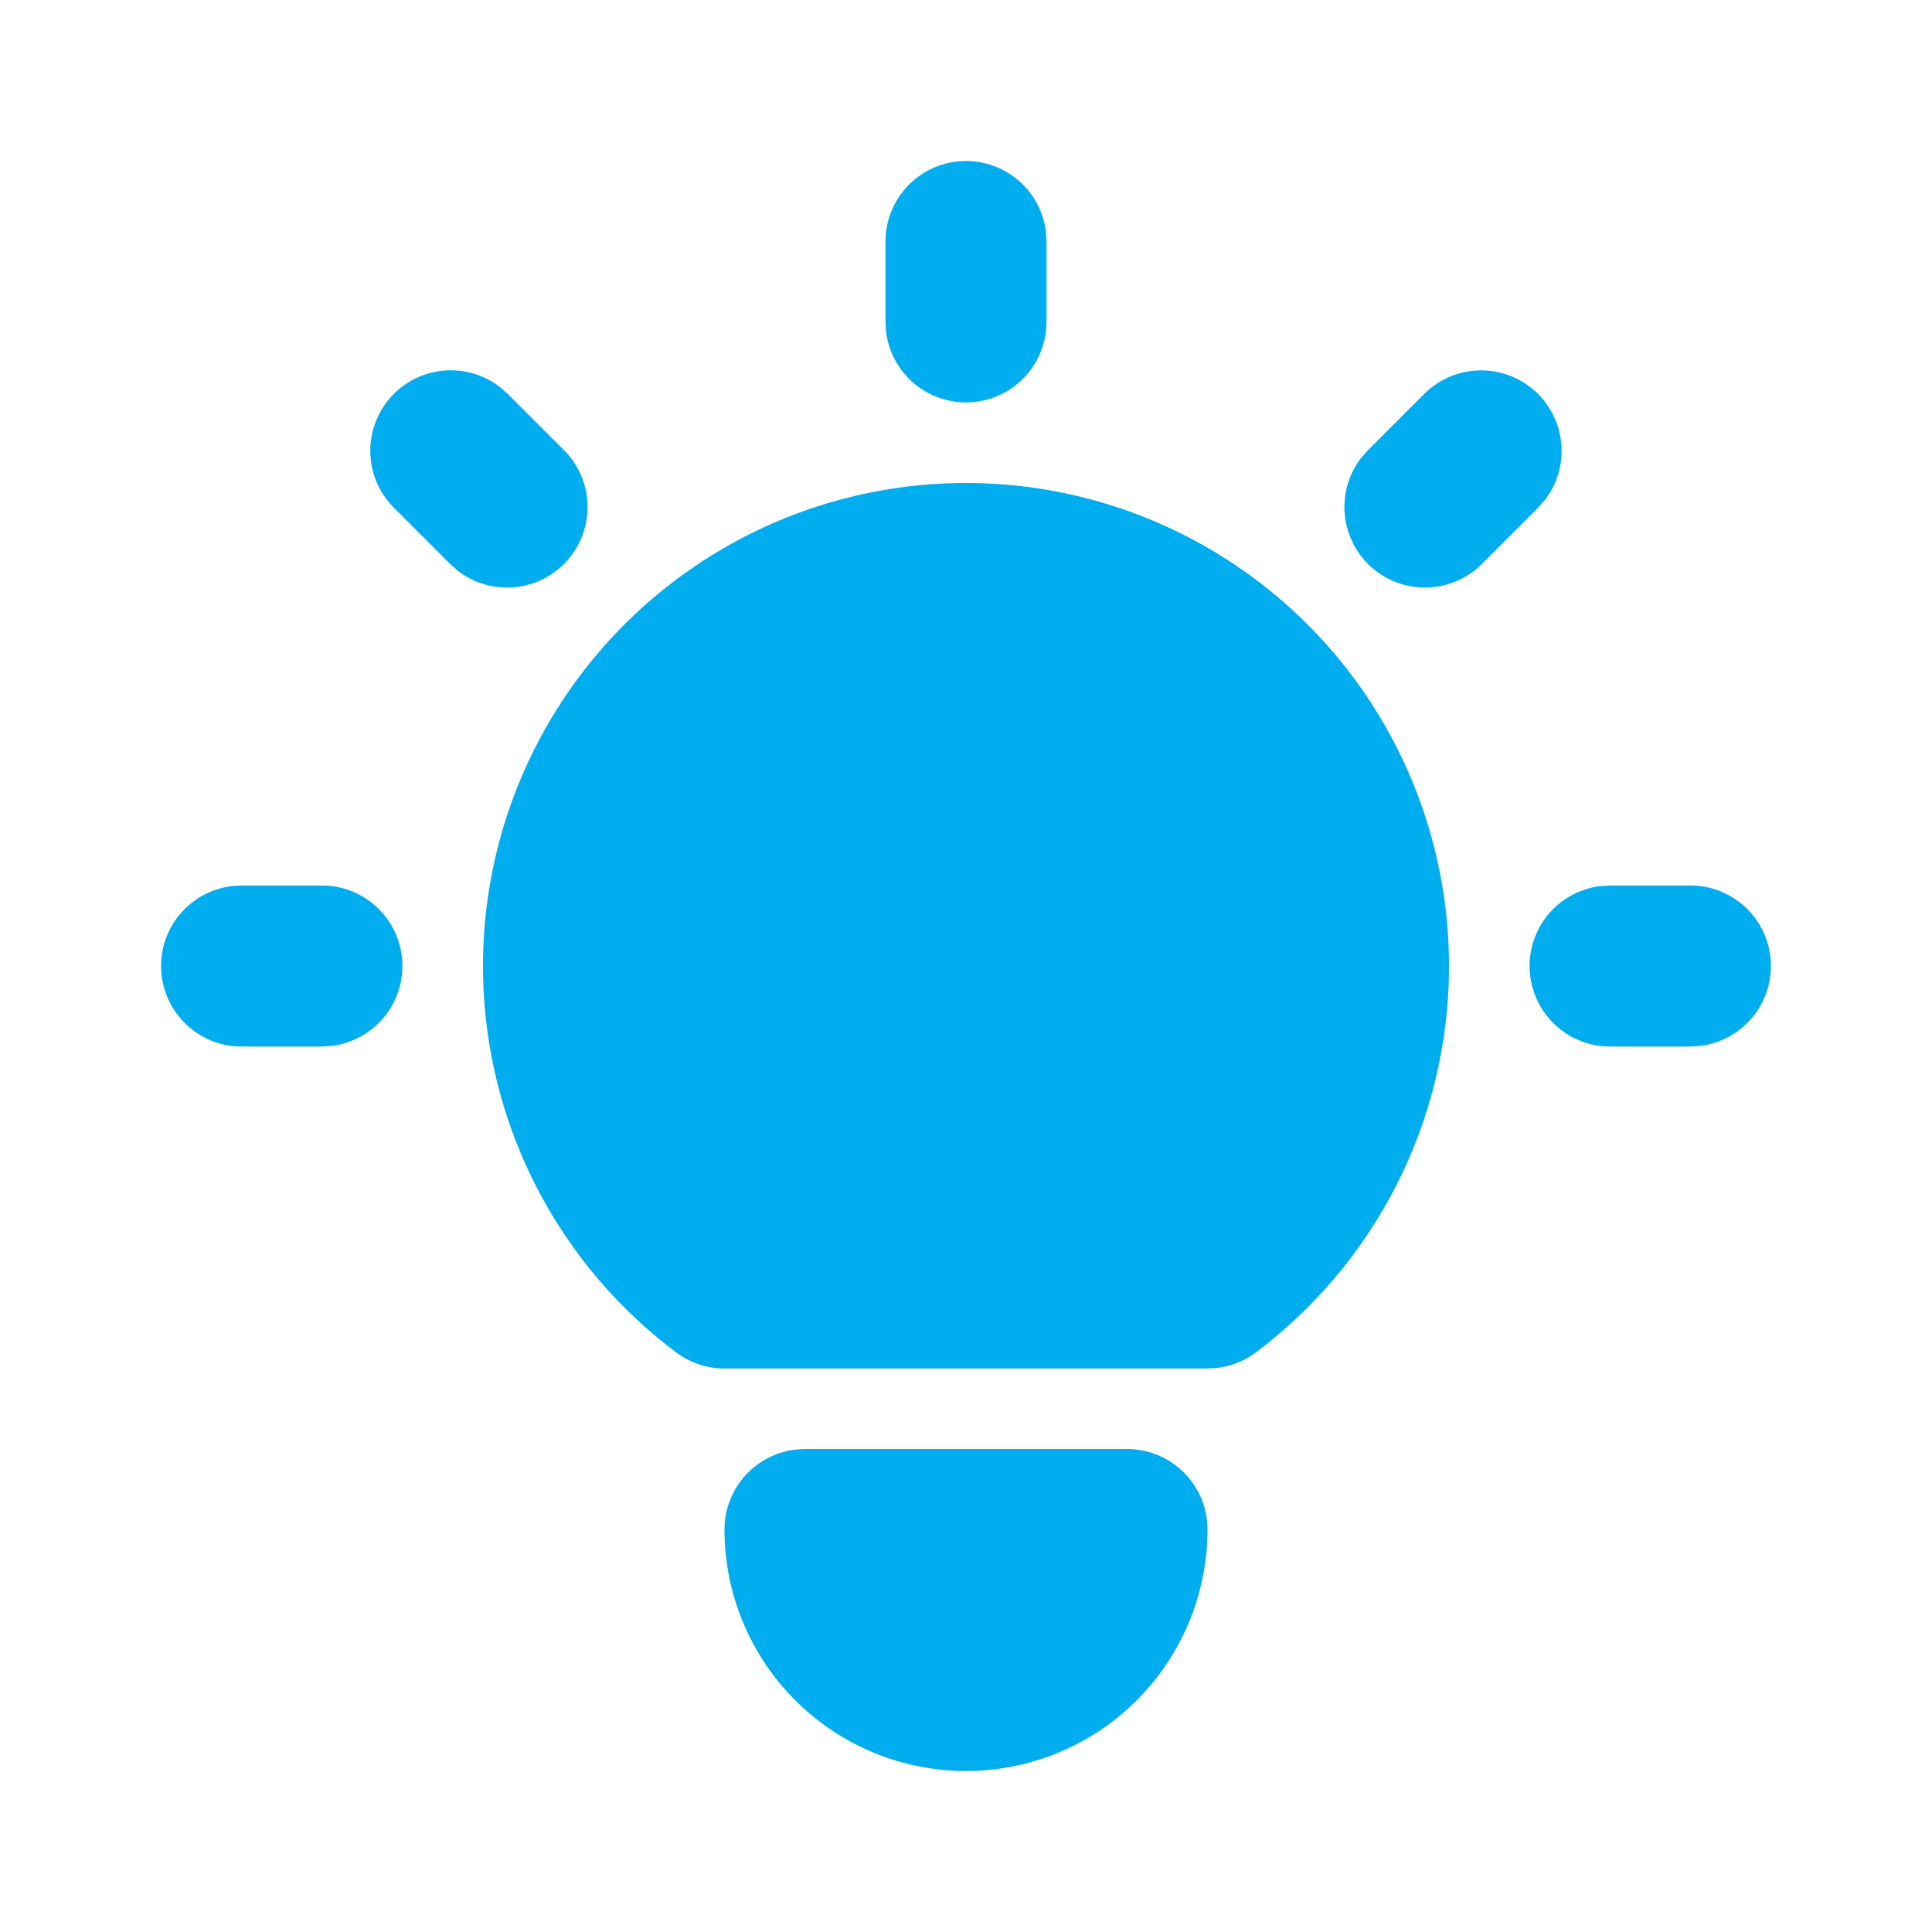
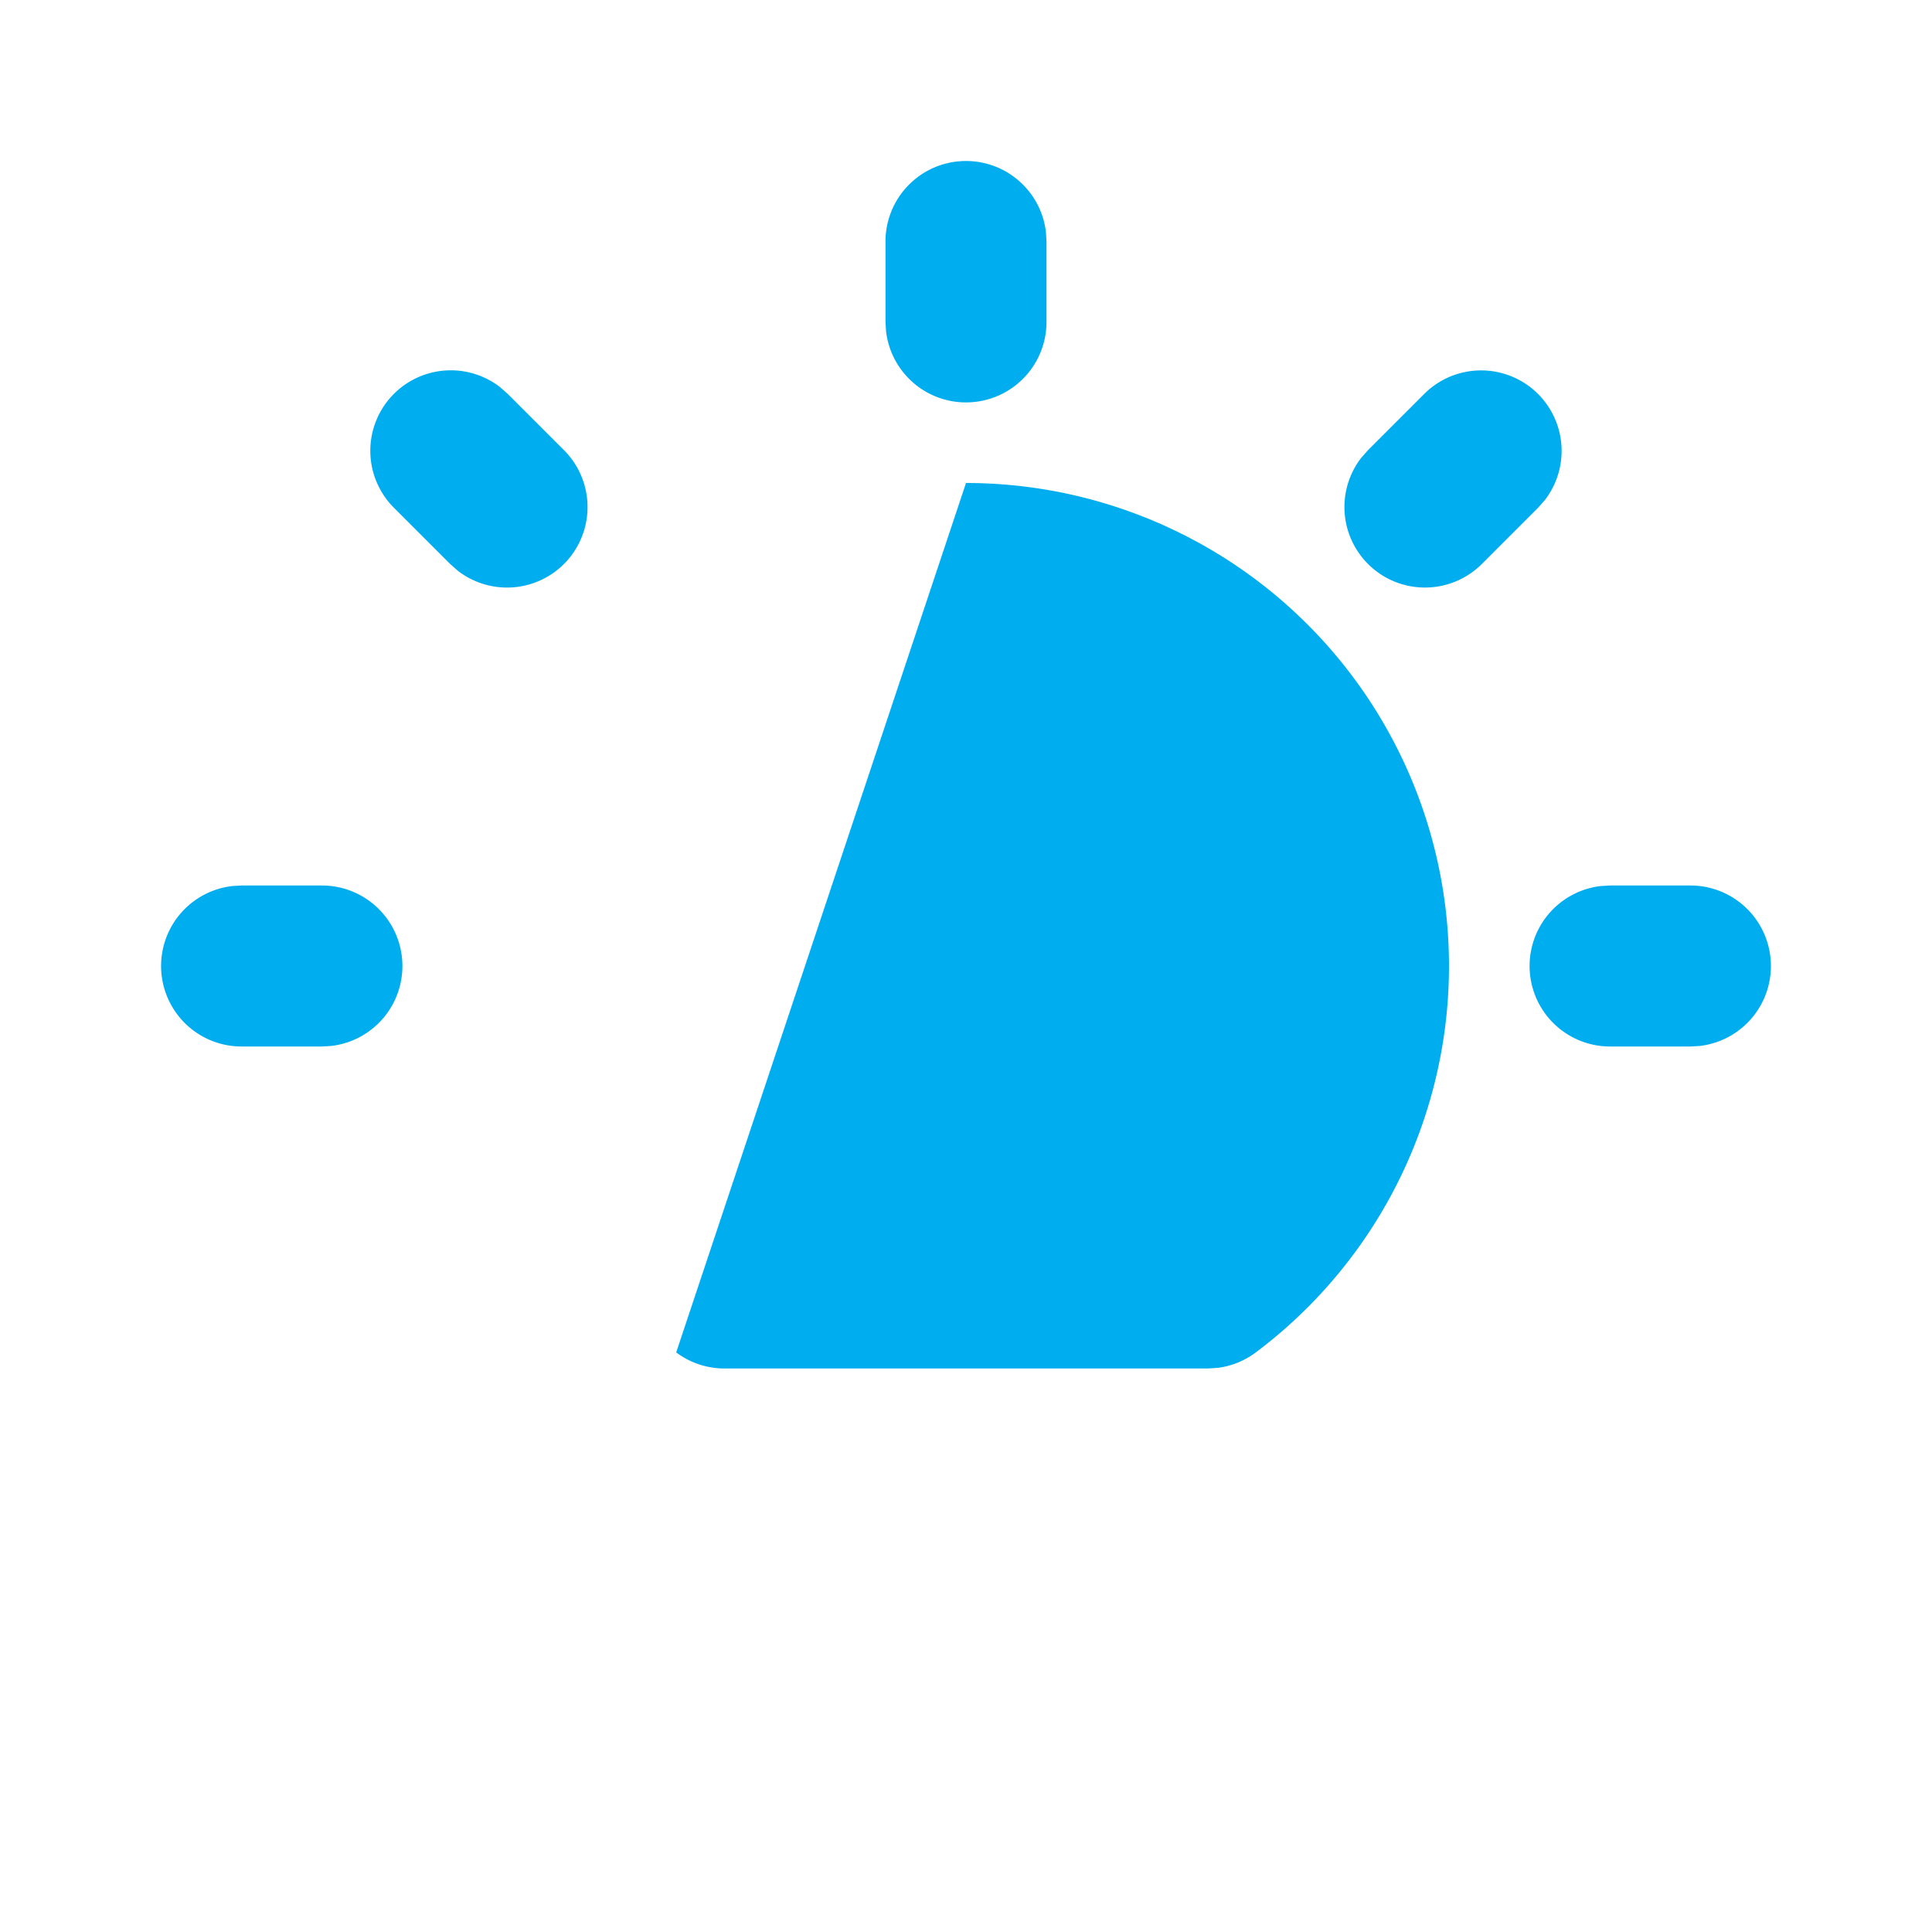
<svg xmlns="http://www.w3.org/2000/svg" width="24" height="24" viewBox="0 0 24 24" fill="#00adee" class="icon icon-tabler icons-tabler-filled icon-tabler-bulb">
-   <path stroke="none" d="M0 0h24v24H0z" fill="none" />
  <path d="M4 11a1 1 0 0 1 .117 1.993l-.117 .007h-1a1 1 0 0 1 -.117 -1.993l.117 -.007h1z" />
  <path d="M12 2a1 1 0 0 1 .993 .883l.007 .117v1a1 1 0 0 1 -1.993 .117l-.007 -.117v-1a1 1 0 0 1 1 -1z" />
  <path d="M21 11a1 1 0 0 1 .117 1.993l-.117 .007h-1a1 1 0 0 1 -.117 -1.993l.117 -.007h1z" />
  <path d="M4.893 4.893a1 1 0 0 1 1.32 -.083l.094 .083l.7 .7a1 1 0 0 1 -1.32 1.497l-.094 -.083l-.7 -.7a1 1 0 0 1 0 -1.414z" />
  <path d="M17.693 4.893a1 1 0 0 1 1.497 1.32l-.083 .094l-.7 .7a1 1 0 0 1 -1.497 -1.32l.083 -.094l.7 -.7z" />
-   <path d="M14 18a1 1 0 0 1 1 1a3 3 0 0 1 -6 0a1 1 0 0 1 .883 -.993l.117 -.007h4z" />
-   <path d="M12 6a6 6 0 0 1 3.6 10.8a1 1 0 0 1 -.471 .192l-.129 .008h-6a1 1 0 0 1 -.6 -.2a6 6 0 0 1 3.6 -10.8z" />
+   <path d="M12 6a6 6 0 0 1 3.6 10.8a1 1 0 0 1 -.471 .192l-.129 .008h-6a1 1 0 0 1 -.6 -.2z" />
</svg>